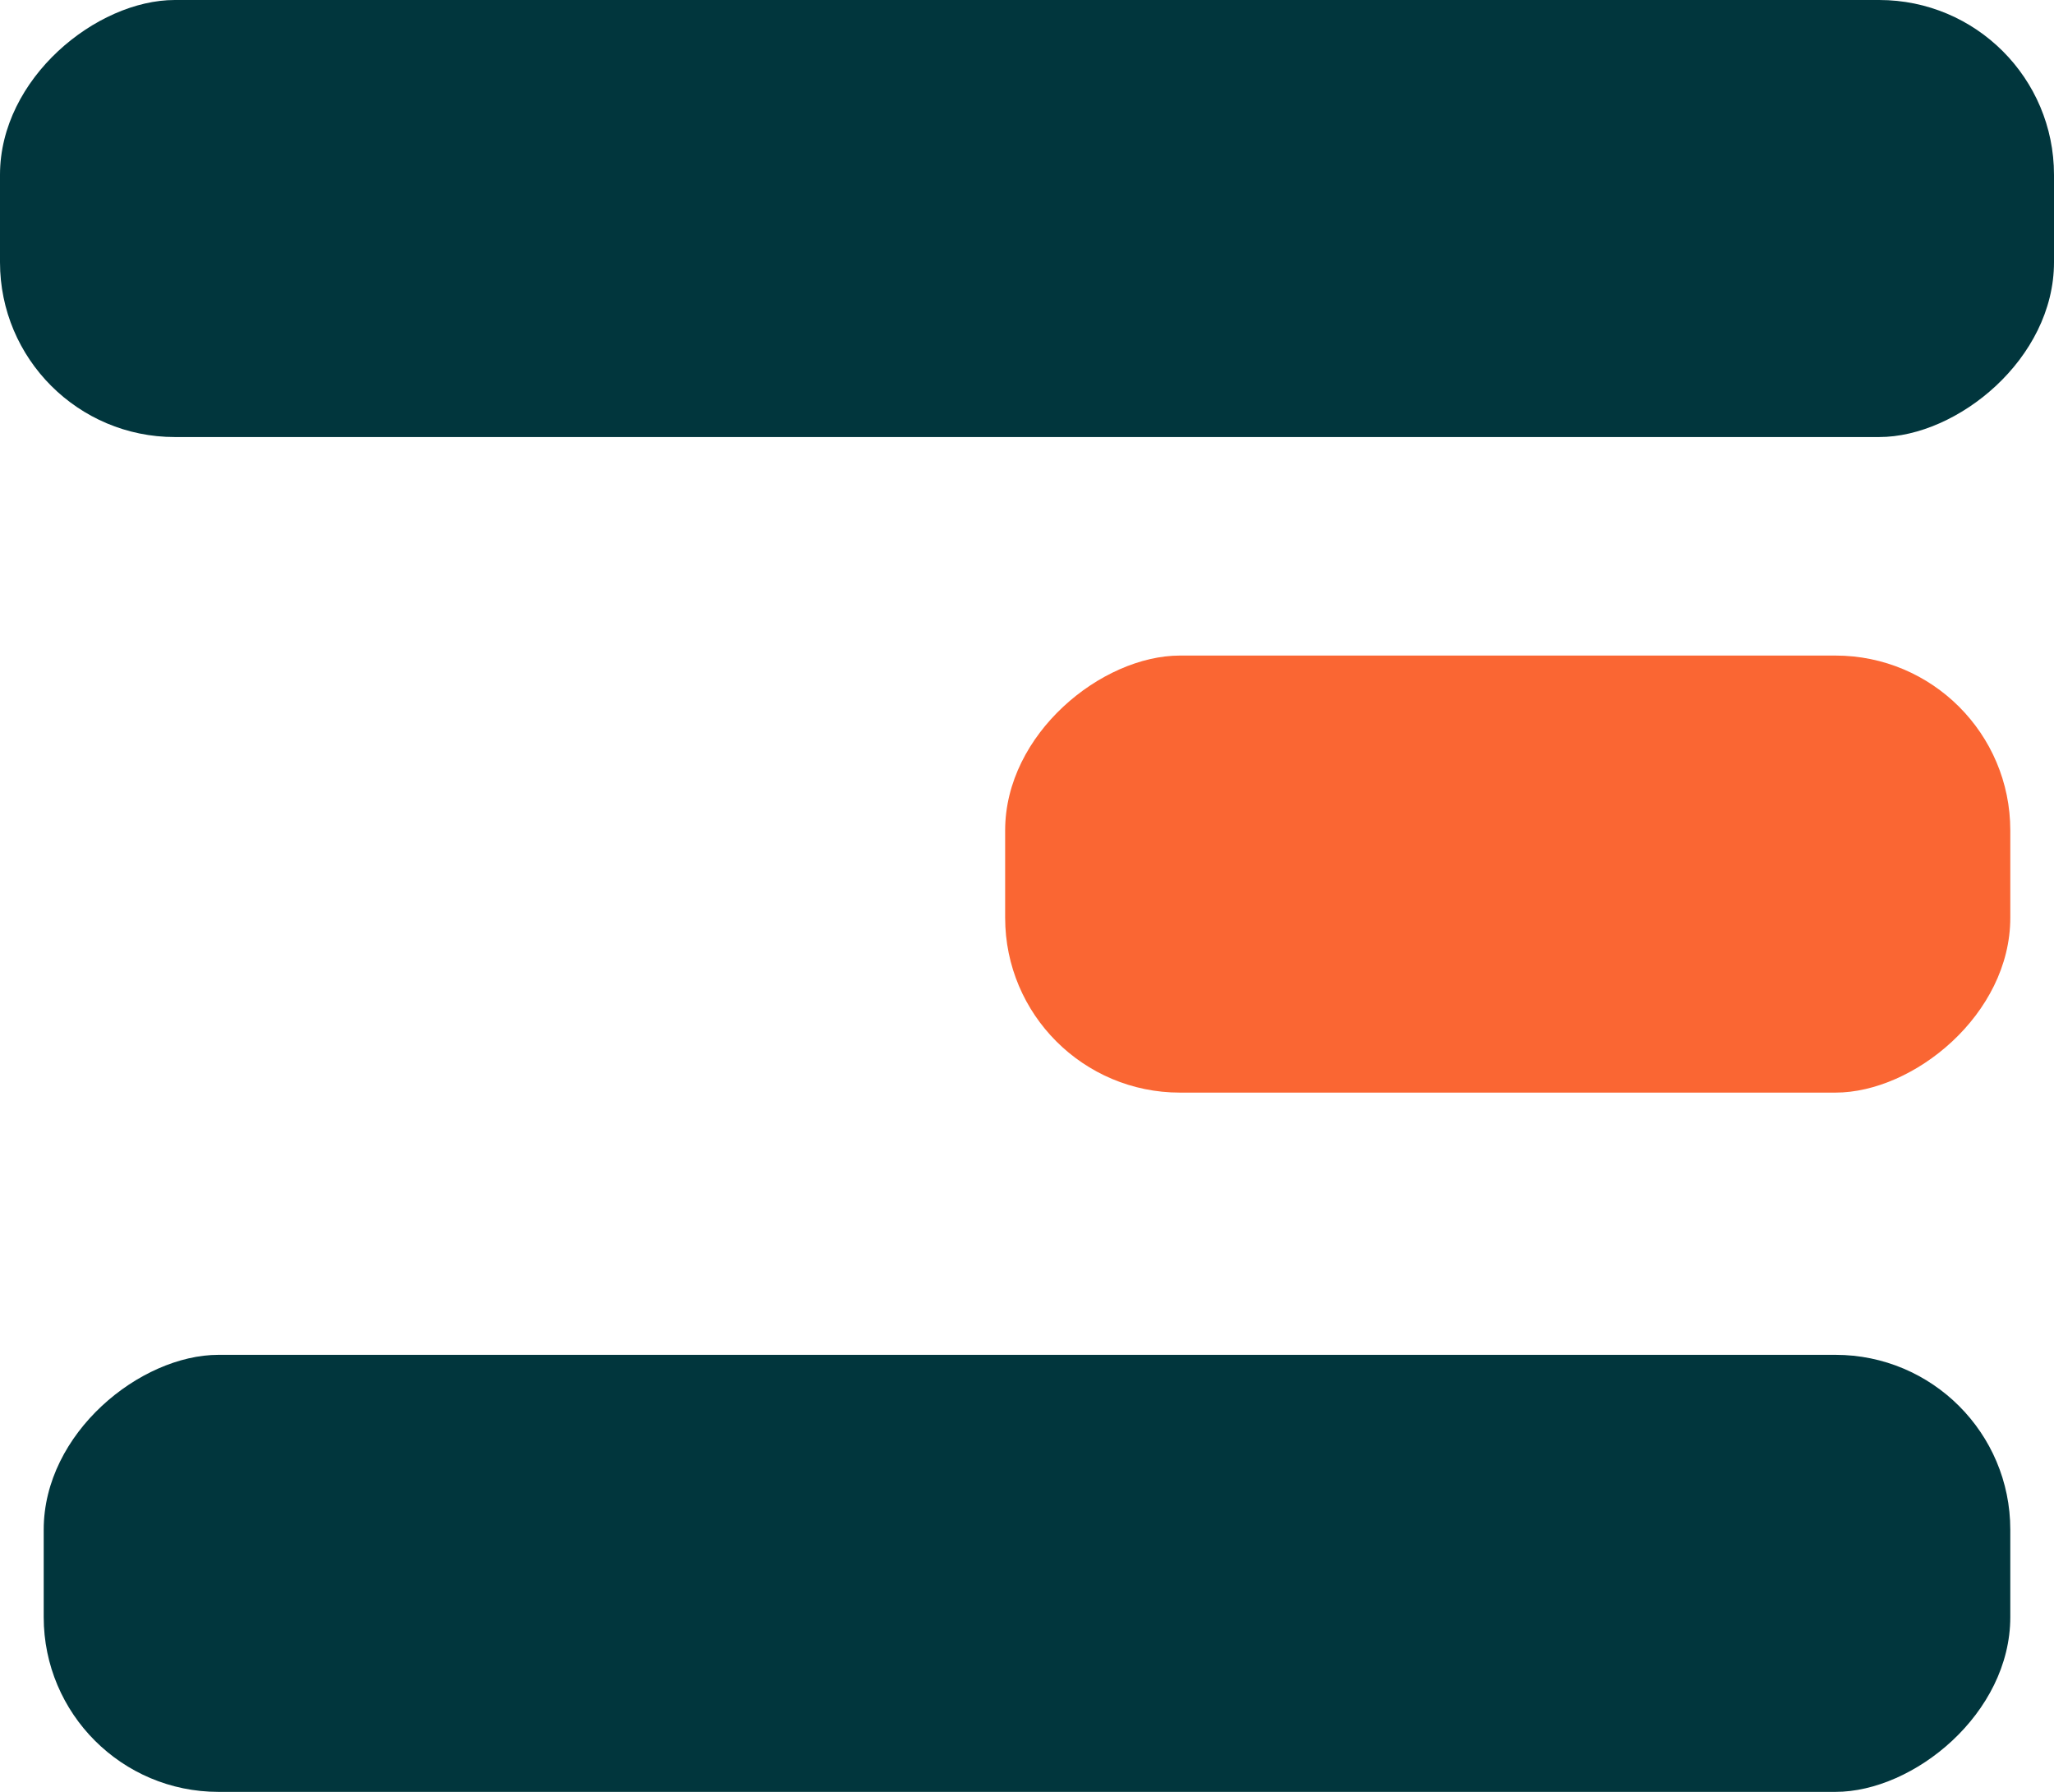
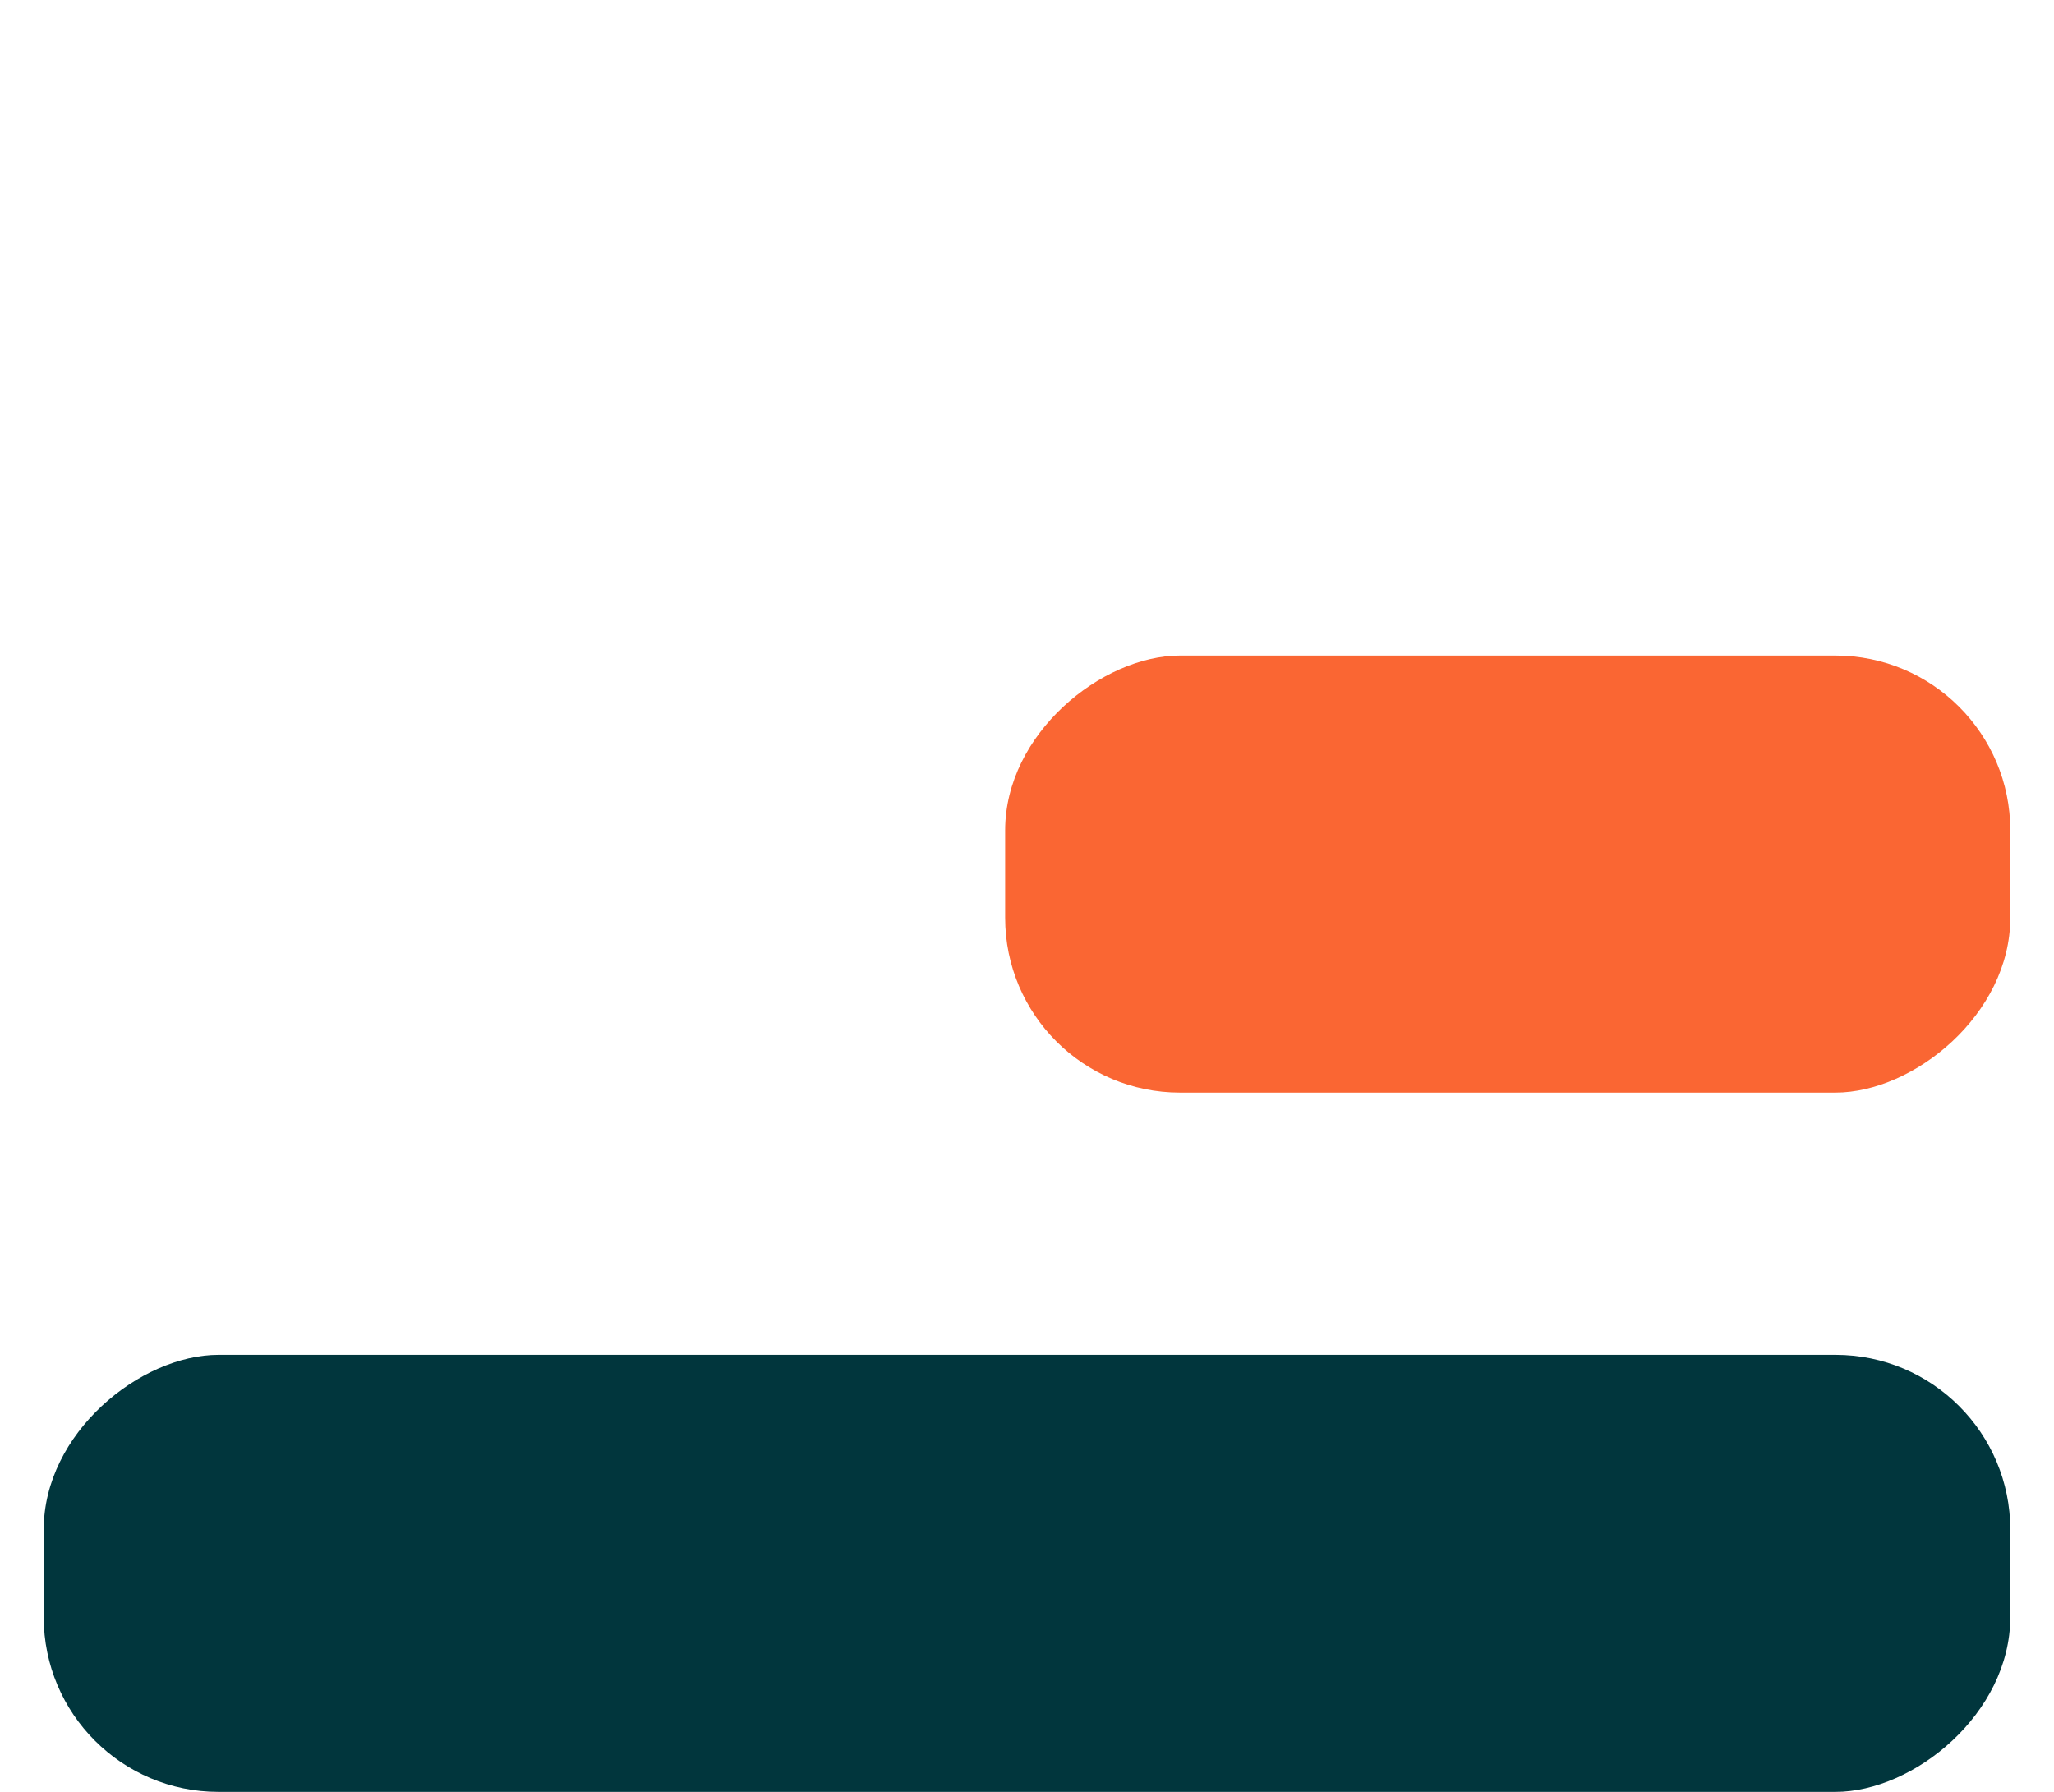
<svg xmlns="http://www.w3.org/2000/svg" width="47" height="41" viewBox="0 0 47 41">
  <g id="Group_17252" data-name="Group 17252" transform="translate(-1059 -2115)">
-     <rect id="Rectangle_6547" data-name="Rectangle 6547" width="10" height="47" rx="4" transform="translate(1106 2115) rotate(90)" fill="#01363d" />
    <rect id="Rectangle_6543" data-name="Rectangle 6543" width="10" height="23" rx="4" transform="translate(1105 2130) rotate(90)" fill="#fa6633" />
    <rect id="Rectangle_6546" data-name="Rectangle 6546" width="10" height="45" rx="4" transform="translate(1105 2146) rotate(90)" fill="#01363d" />
  </g>
</svg>